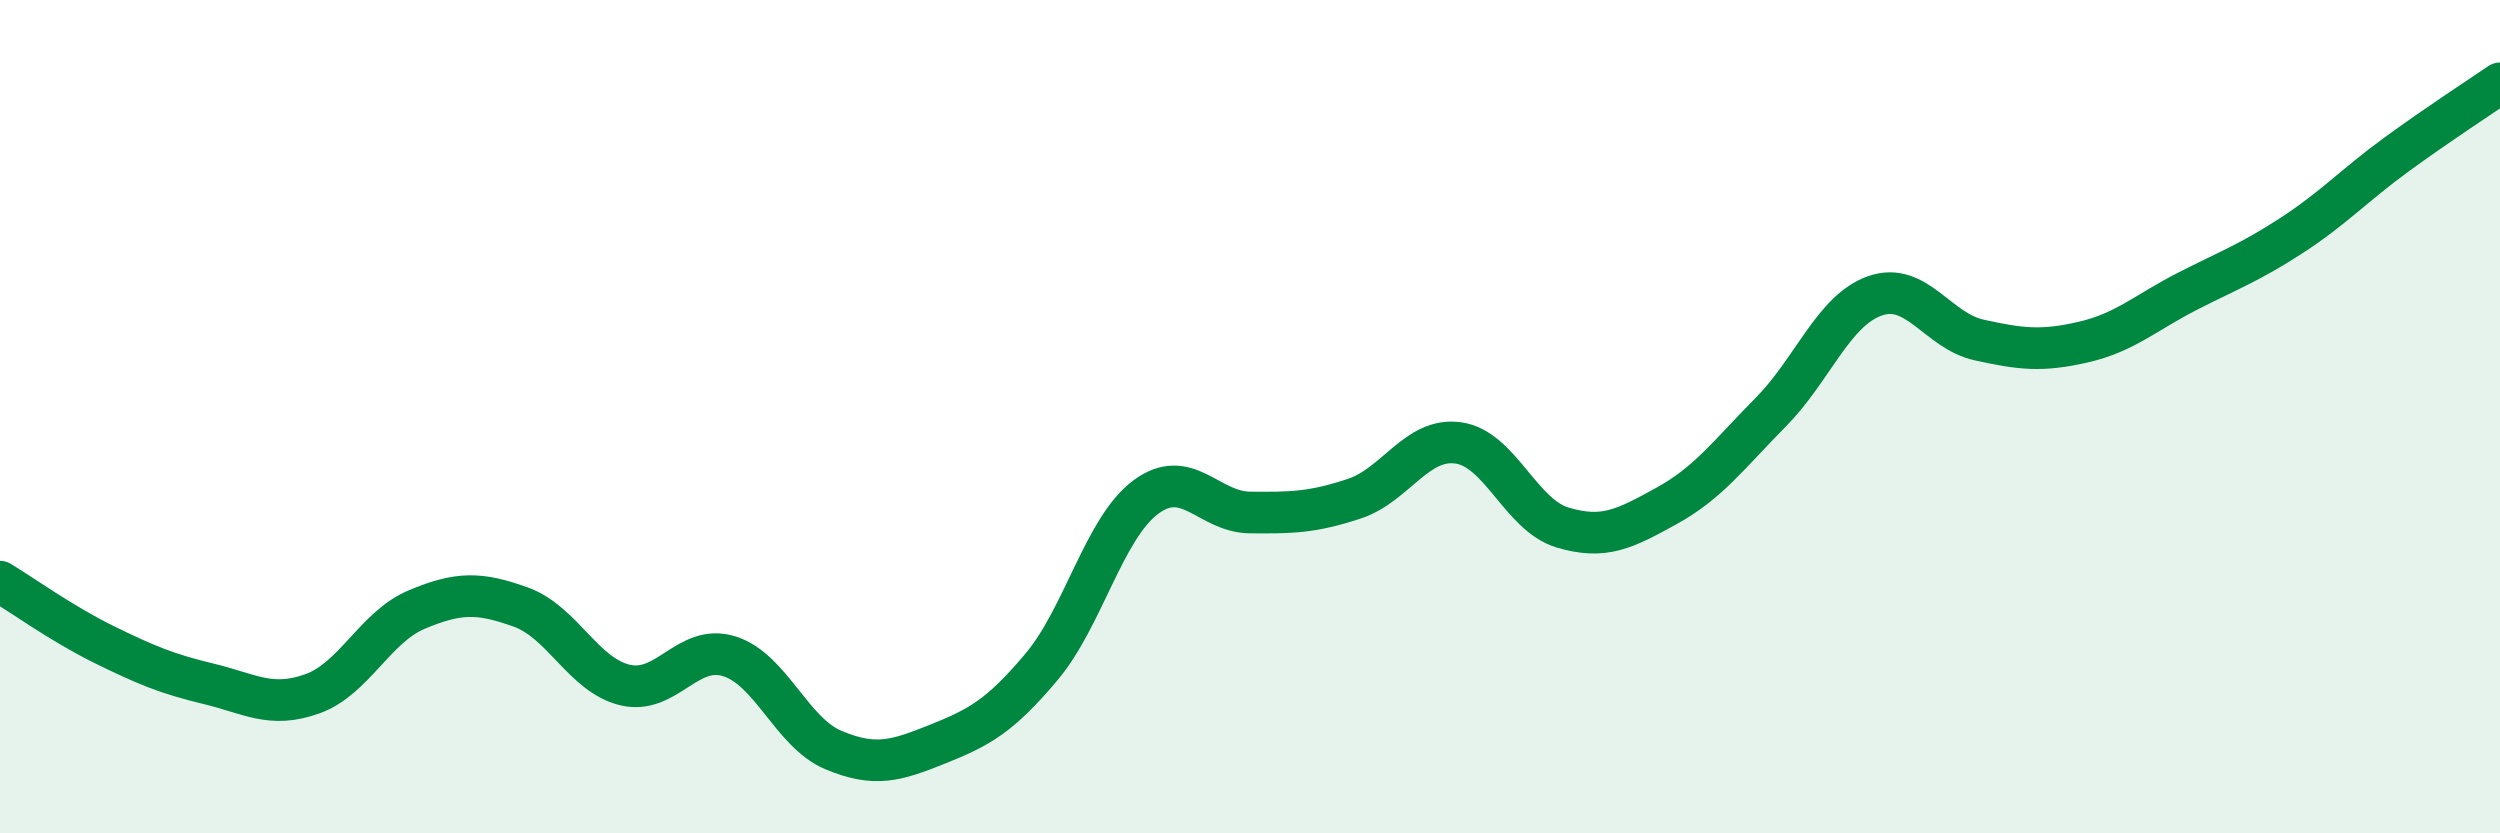
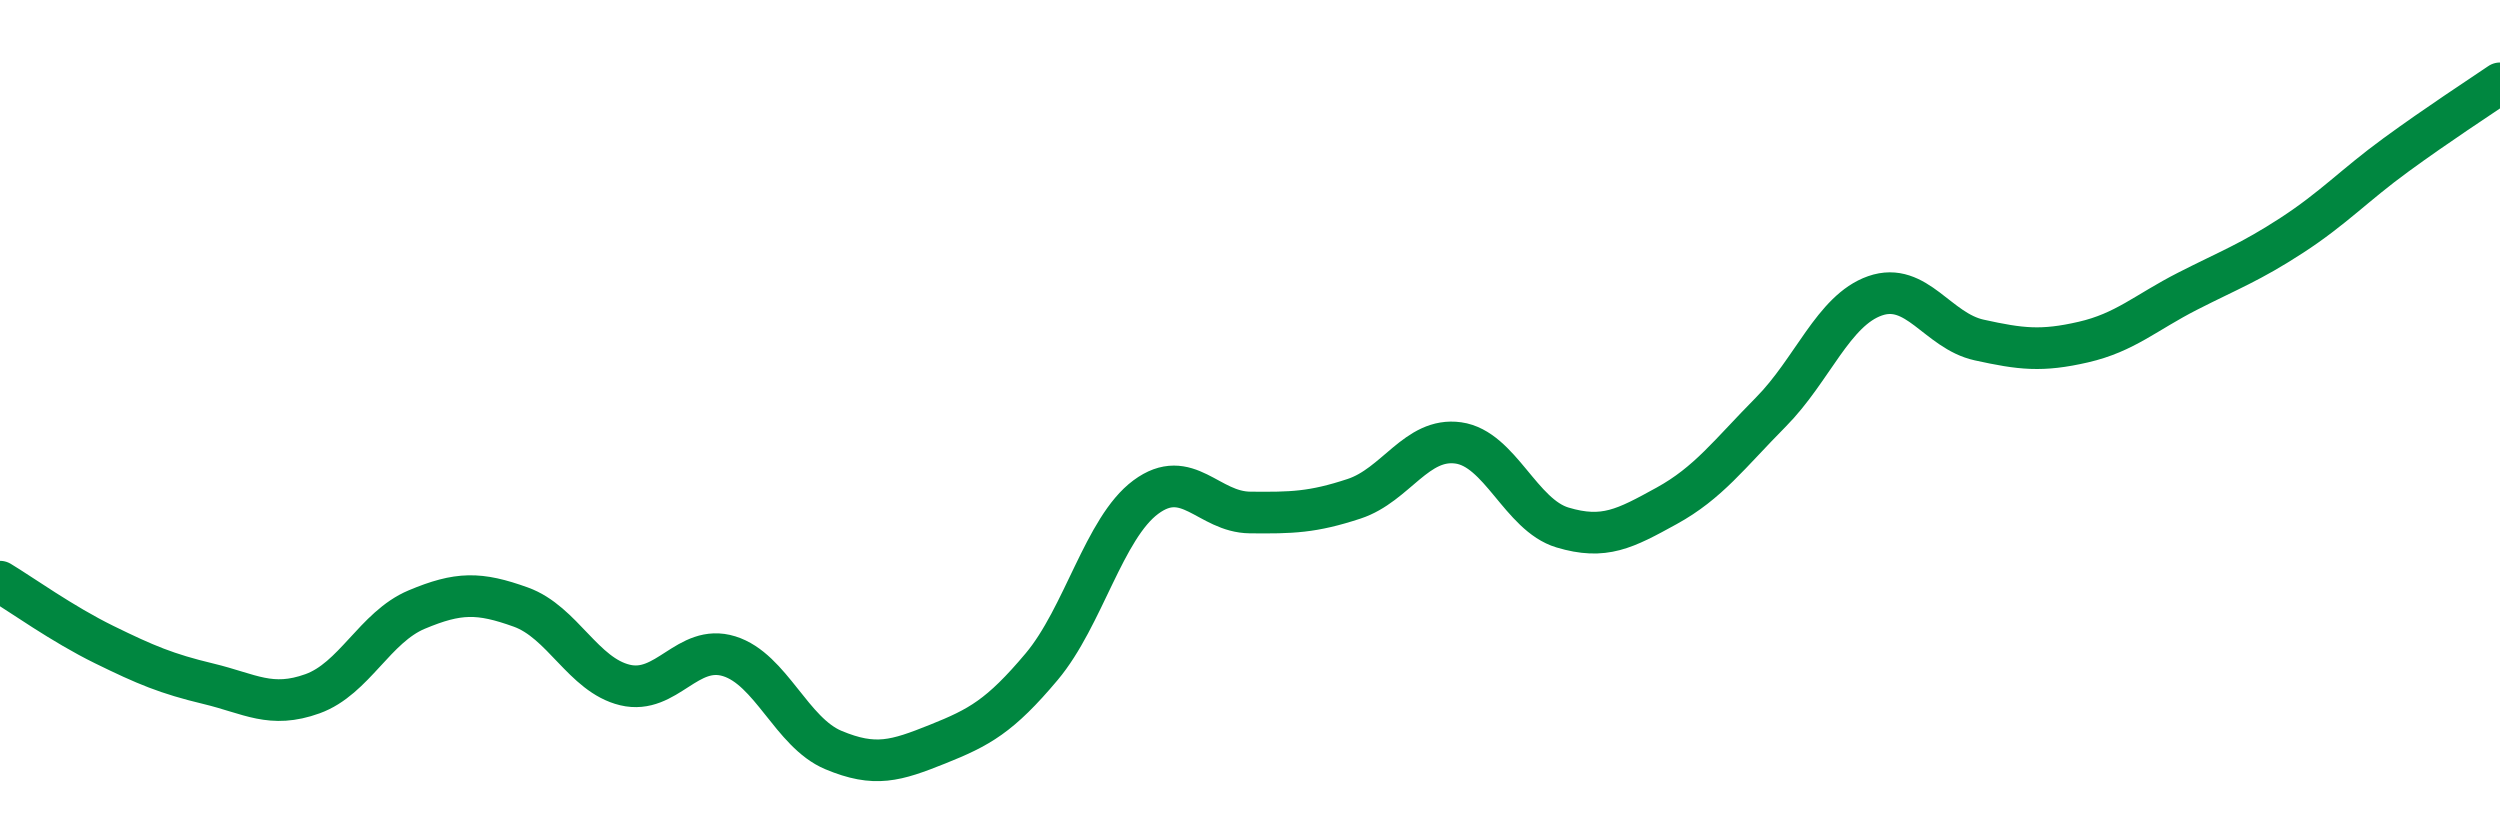
<svg xmlns="http://www.w3.org/2000/svg" width="60" height="20" viewBox="0 0 60 20">
-   <path d="M 0,13.96 C 0.5,14.26 1.5,14.98 2.5,15.47 C 3.5,15.96 4,16.17 5,16.41 C 6,16.65 6.5,17.01 7.5,16.65 C 8.5,16.29 9,15.05 10,14.63 C 11,14.21 11.5,14.21 12.5,14.57 C 13.5,14.93 14,16.2 15,16.44 C 16,16.68 16.5,15.44 17.5,15.75 C 18.5,16.06 19,17.58 20,18 C 21,18.42 21.5,18.26 22.5,17.86 C 23.5,17.46 24,17.19 25,16 C 26,14.81 26.5,12.67 27.5,11.93 C 28.5,11.19 29,12.29 30,12.3 C 31,12.31 31.5,12.3 32.5,11.97 C 33.5,11.64 34,10.49 35,10.63 C 36,10.77 36.5,12.36 37.5,12.66 C 38.5,12.96 39,12.69 40,12.14 C 41,11.59 41.5,10.9 42.5,9.89 C 43.5,8.88 44,7.45 45,7.1 C 46,6.75 46.5,7.94 47.5,8.16 C 48.5,8.38 49,8.44 50,8.21 C 51,7.98 51.5,7.5 52.5,6.99 C 53.5,6.48 54,6.3 55,5.65 C 56,5 56.5,4.45 57.5,3.72 C 58.5,2.99 59.5,2.34 60,2L60 20L0 20Z" fill="#008740" opacity="0.1" stroke-linecap="round" stroke-linejoin="round" />
  <path d="M 0,13.96 C 0.5,14.26 1.5,14.98 2.5,15.47 C 3.5,15.96 4,16.17 5,16.41 C 6,16.65 6.5,17.01 7.5,16.65 C 8.5,16.29 9,15.05 10,14.63 C 11,14.21 11.5,14.21 12.5,14.57 C 13.5,14.93 14,16.2 15,16.44 C 16,16.68 16.5,15.44 17.5,15.75 C 18.5,16.06 19,17.58 20,18 C 21,18.42 21.5,18.26 22.5,17.86 C 23.5,17.46 24,17.19 25,16 C 26,14.81 26.5,12.67 27.5,11.93 C 28.5,11.19 29,12.29 30,12.3 C 31,12.31 31.5,12.3 32.5,11.97 C 33.5,11.64 34,10.49 35,10.63 C 36,10.77 36.5,12.36 37.5,12.66 C 38.5,12.96 39,12.69 40,12.14 C 41,11.59 41.5,10.9 42.5,9.89 C 43.5,8.88 44,7.45 45,7.1 C 46,6.75 46.5,7.94 47.5,8.16 C 48.5,8.38 49,8.44 50,8.21 C 51,7.98 51.5,7.5 52.5,6.99 C 53.5,6.48 54,6.3 55,5.65 C 56,5 56.5,4.45 57.5,3.72 C 58.5,2.99 59.5,2.34 60,2" stroke="#008740" stroke-width="1" fill="none" stroke-linecap="round" stroke-linejoin="round" />
</svg>